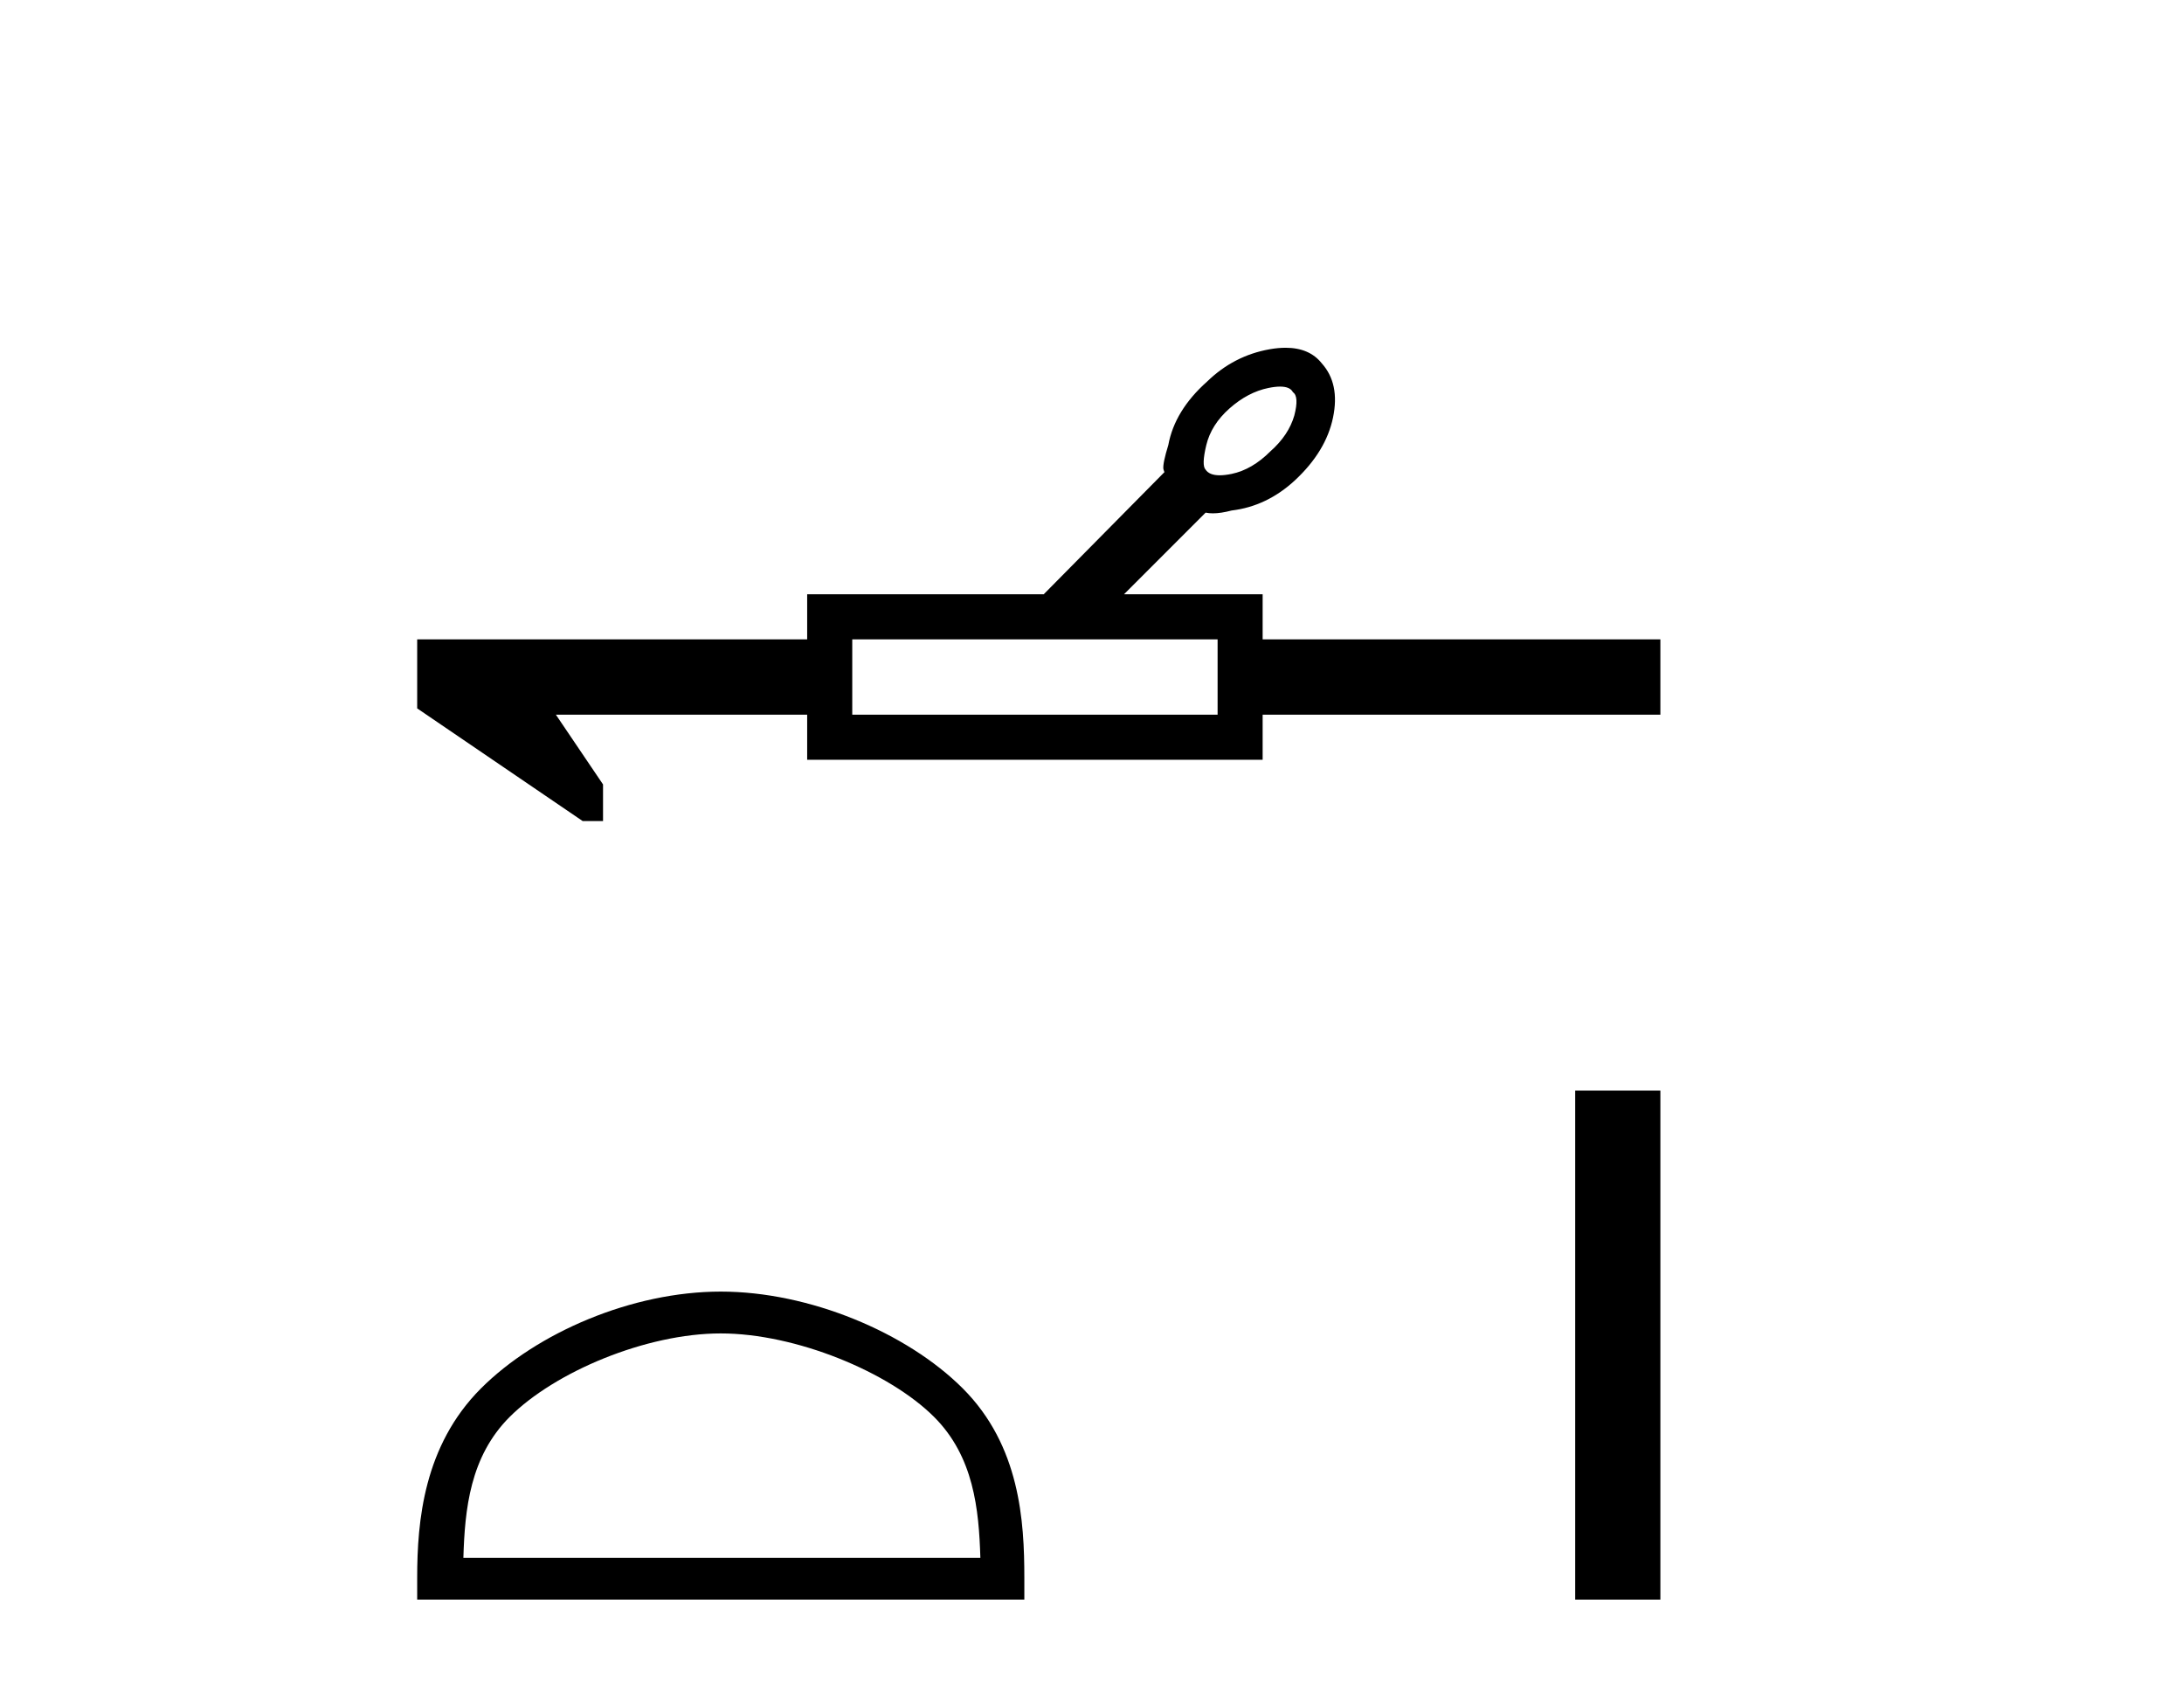
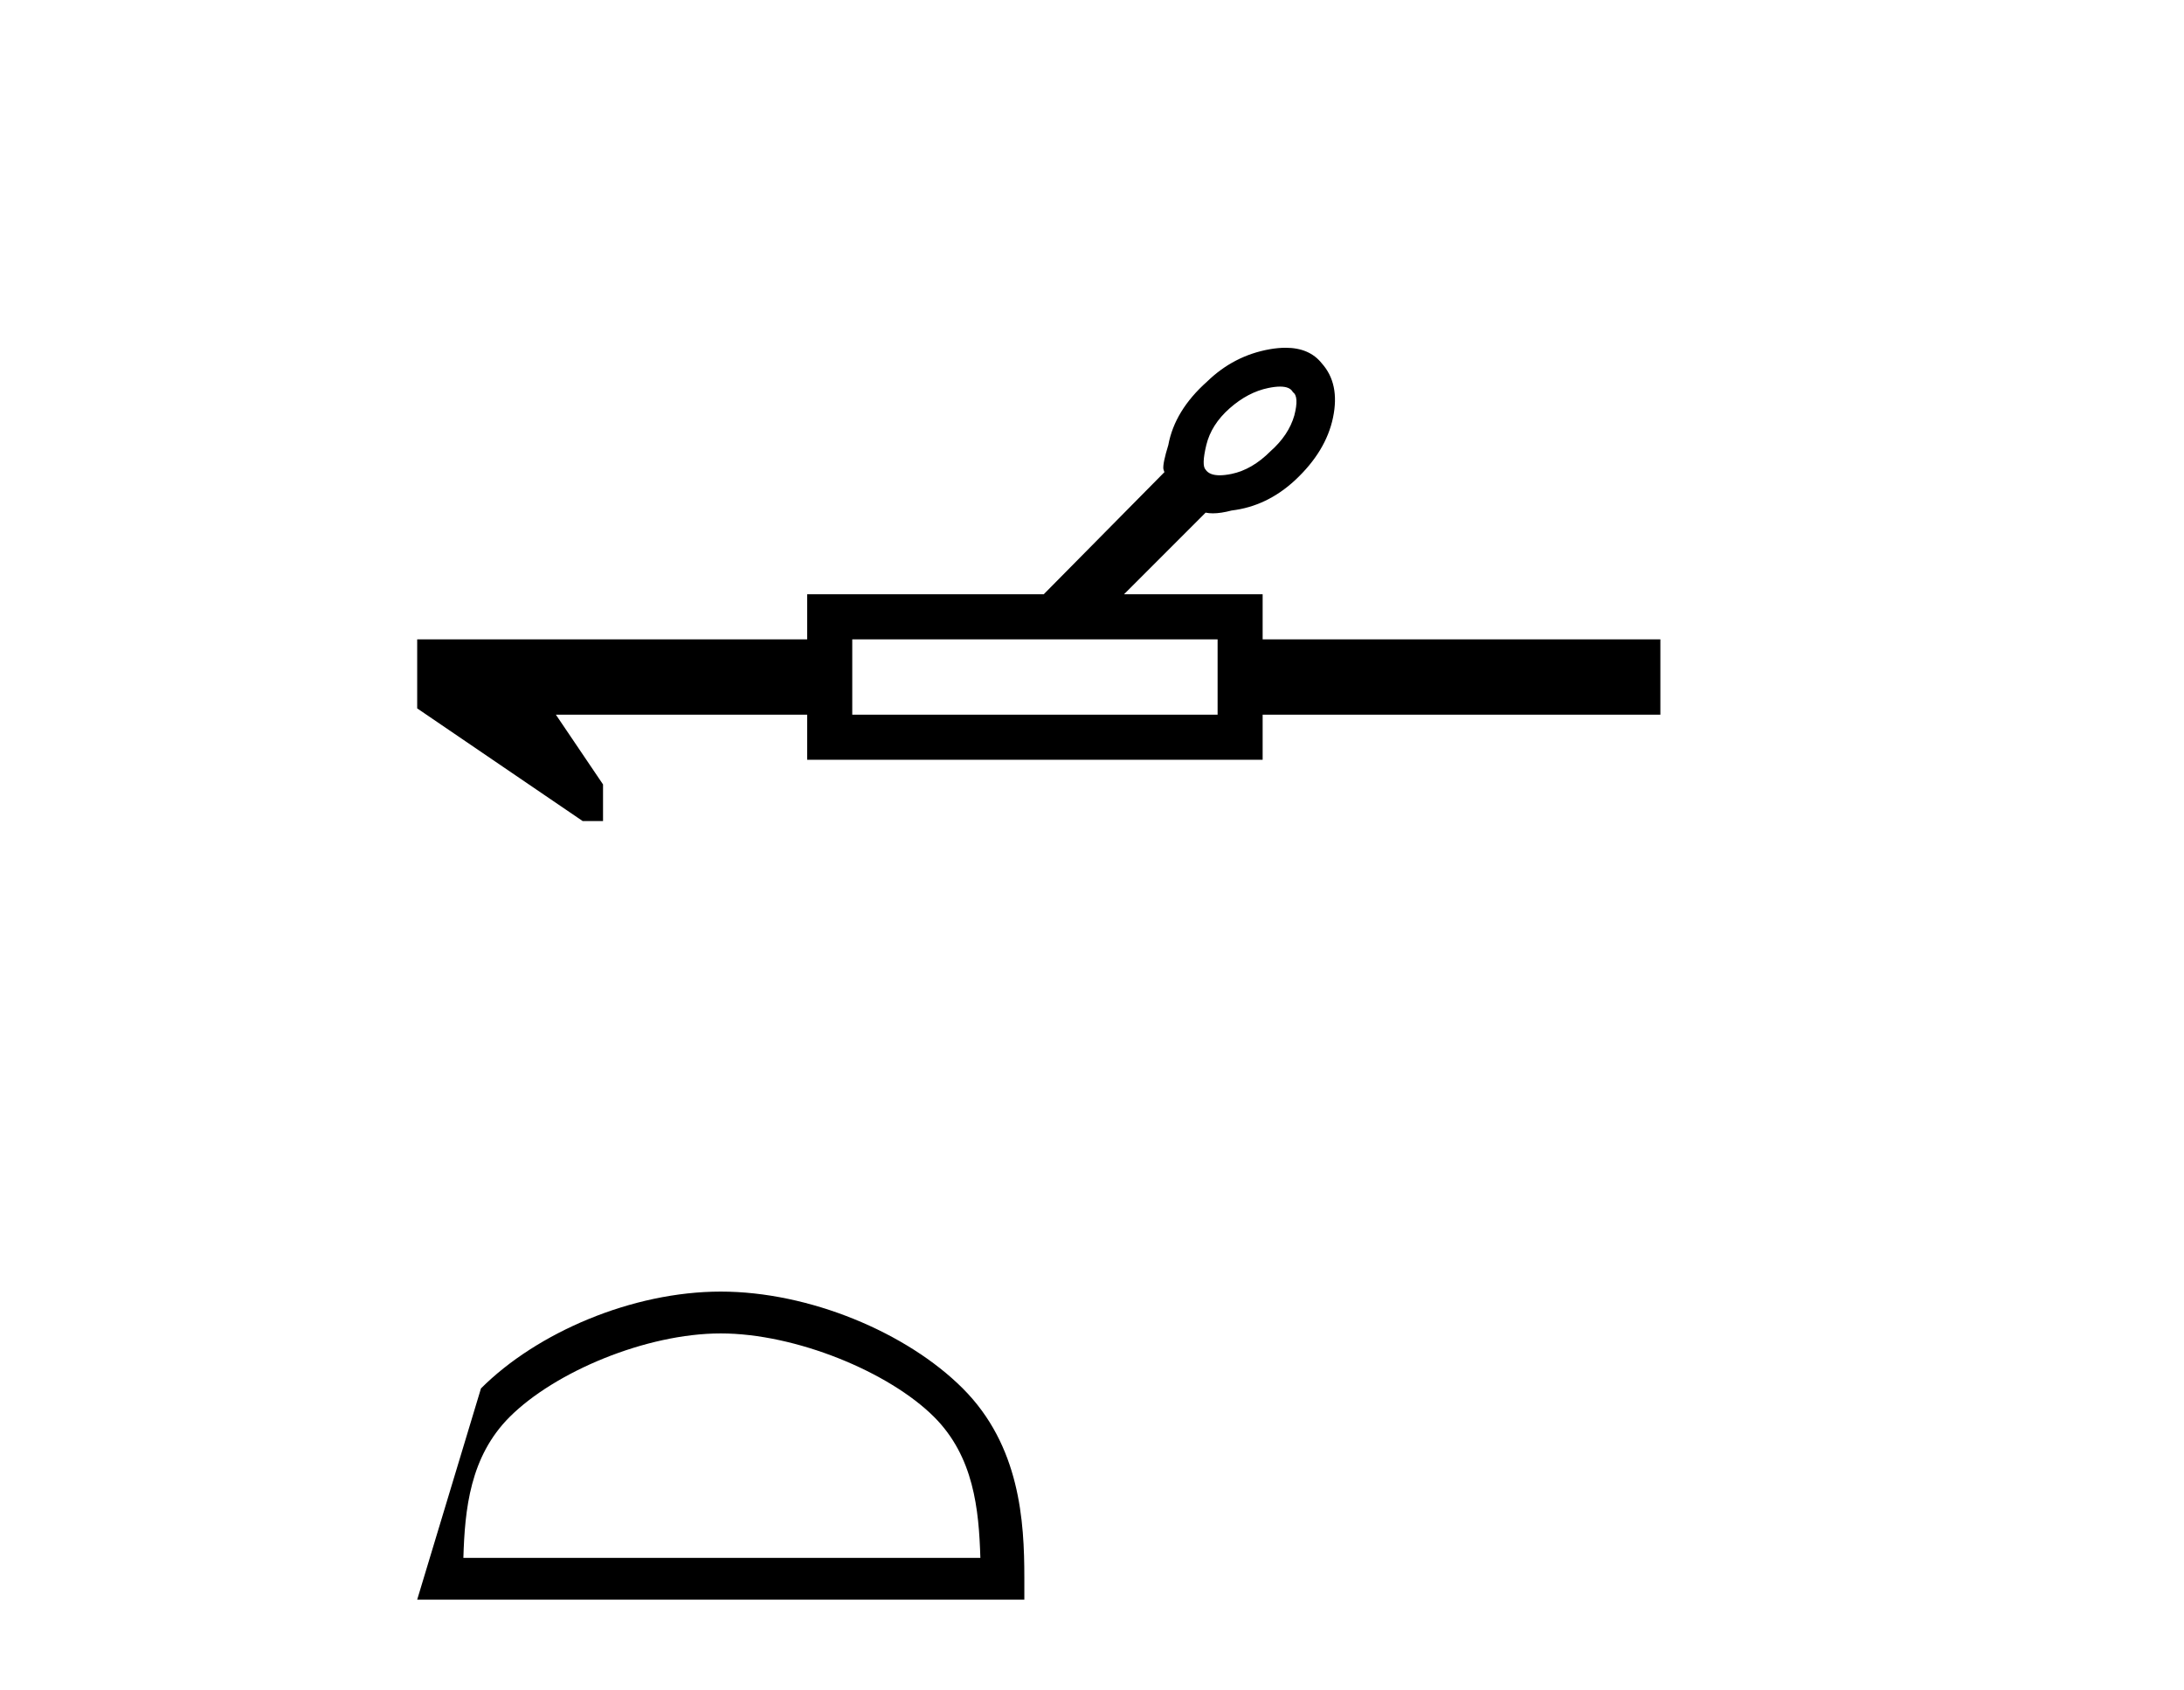
<svg xmlns="http://www.w3.org/2000/svg" width="53.0" height="41.0">
  <path d="M 31.064 9.379 Q 31.307 9.379 31.376 9.515 Q 31.529 9.618 31.41 10.079 Q 31.273 10.557 30.829 10.95 Q 30.385 11.394 29.889 11.497 Q 29.724 11.531 29.599 11.531 Q 29.348 11.531 29.257 11.394 Q 29.155 11.292 29.274 10.797 Q 29.394 10.301 29.838 9.908 Q 30.282 9.515 30.778 9.413 Q 30.943 9.379 31.064 9.379 ZM 29.548 15.511 L 29.548 17.339 L 20.682 17.339 L 20.682 15.511 ZM 31.198 8.437 Q 31.018 8.437 30.812 8.473 Q 29.941 8.627 29.291 9.259 Q 28.506 9.959 28.352 10.797 Q 28.215 11.241 28.232 11.377 Q 28.249 11.437 28.258 11.454 L 28.258 11.454 L 25.328 14.418 L 19.588 14.418 L 19.588 15.511 L 10.124 15.511 L 10.124 17.186 L 14.139 19.919 L 14.634 19.919 L 14.634 19.031 L 13.49 17.339 L 19.588 17.339 L 19.588 18.433 L 30.641 18.433 L 30.641 17.339 L 40.293 17.339 L 40.293 15.511 L 30.641 15.511 L 30.641 14.418 L 27.276 14.418 L 29.257 12.437 Q 29.337 12.454 29.434 12.454 Q 29.627 12.454 29.889 12.385 Q 30.744 12.283 31.427 11.651 Q 32.179 10.95 32.349 10.13 Q 32.52 9.31 32.076 8.815 Q 31.776 8.437 31.198 8.437 Z" style="fill:#000000;stroke:none" />
-   <path d="M 17.491 32.35 C 19.304 32.35 21.572 33.281 22.67 34.378 C 23.63 35.339 23.755 36.612 23.791 37.795 L 11.245 37.795 C 11.28 36.612 11.406 35.339 12.366 34.378 C 13.464 33.281 15.679 32.35 17.491 32.35 ZM 17.491 31.335 C 15.341 31.335 13.028 32.329 11.672 33.684 C 10.282 35.075 10.124 36.906 10.124 38.275 L 10.124 38.809 L 24.858 38.809 L 24.858 38.275 C 24.858 36.906 24.754 35.075 23.364 33.684 C 22.008 32.329 19.641 31.335 17.491 31.335 Z" style="fill:#000000;stroke:none" />
-   <path d="M 38.226 26.458 L 38.226 38.809 L 40.293 38.809 L 40.293 26.458 Z" style="fill:#000000;stroke:none" />
+   <path d="M 17.491 32.35 C 19.304 32.35 21.572 33.281 22.67 34.378 C 23.63 35.339 23.755 36.612 23.791 37.795 L 11.245 37.795 C 11.28 36.612 11.406 35.339 12.366 34.378 C 13.464 33.281 15.679 32.35 17.491 32.35 ZM 17.491 31.335 C 15.341 31.335 13.028 32.329 11.672 33.684 L 10.124 38.809 L 24.858 38.809 L 24.858 38.275 C 24.858 36.906 24.754 35.075 23.364 33.684 C 22.008 32.329 19.641 31.335 17.491 31.335 Z" style="fill:#000000;stroke:none" />
</svg>